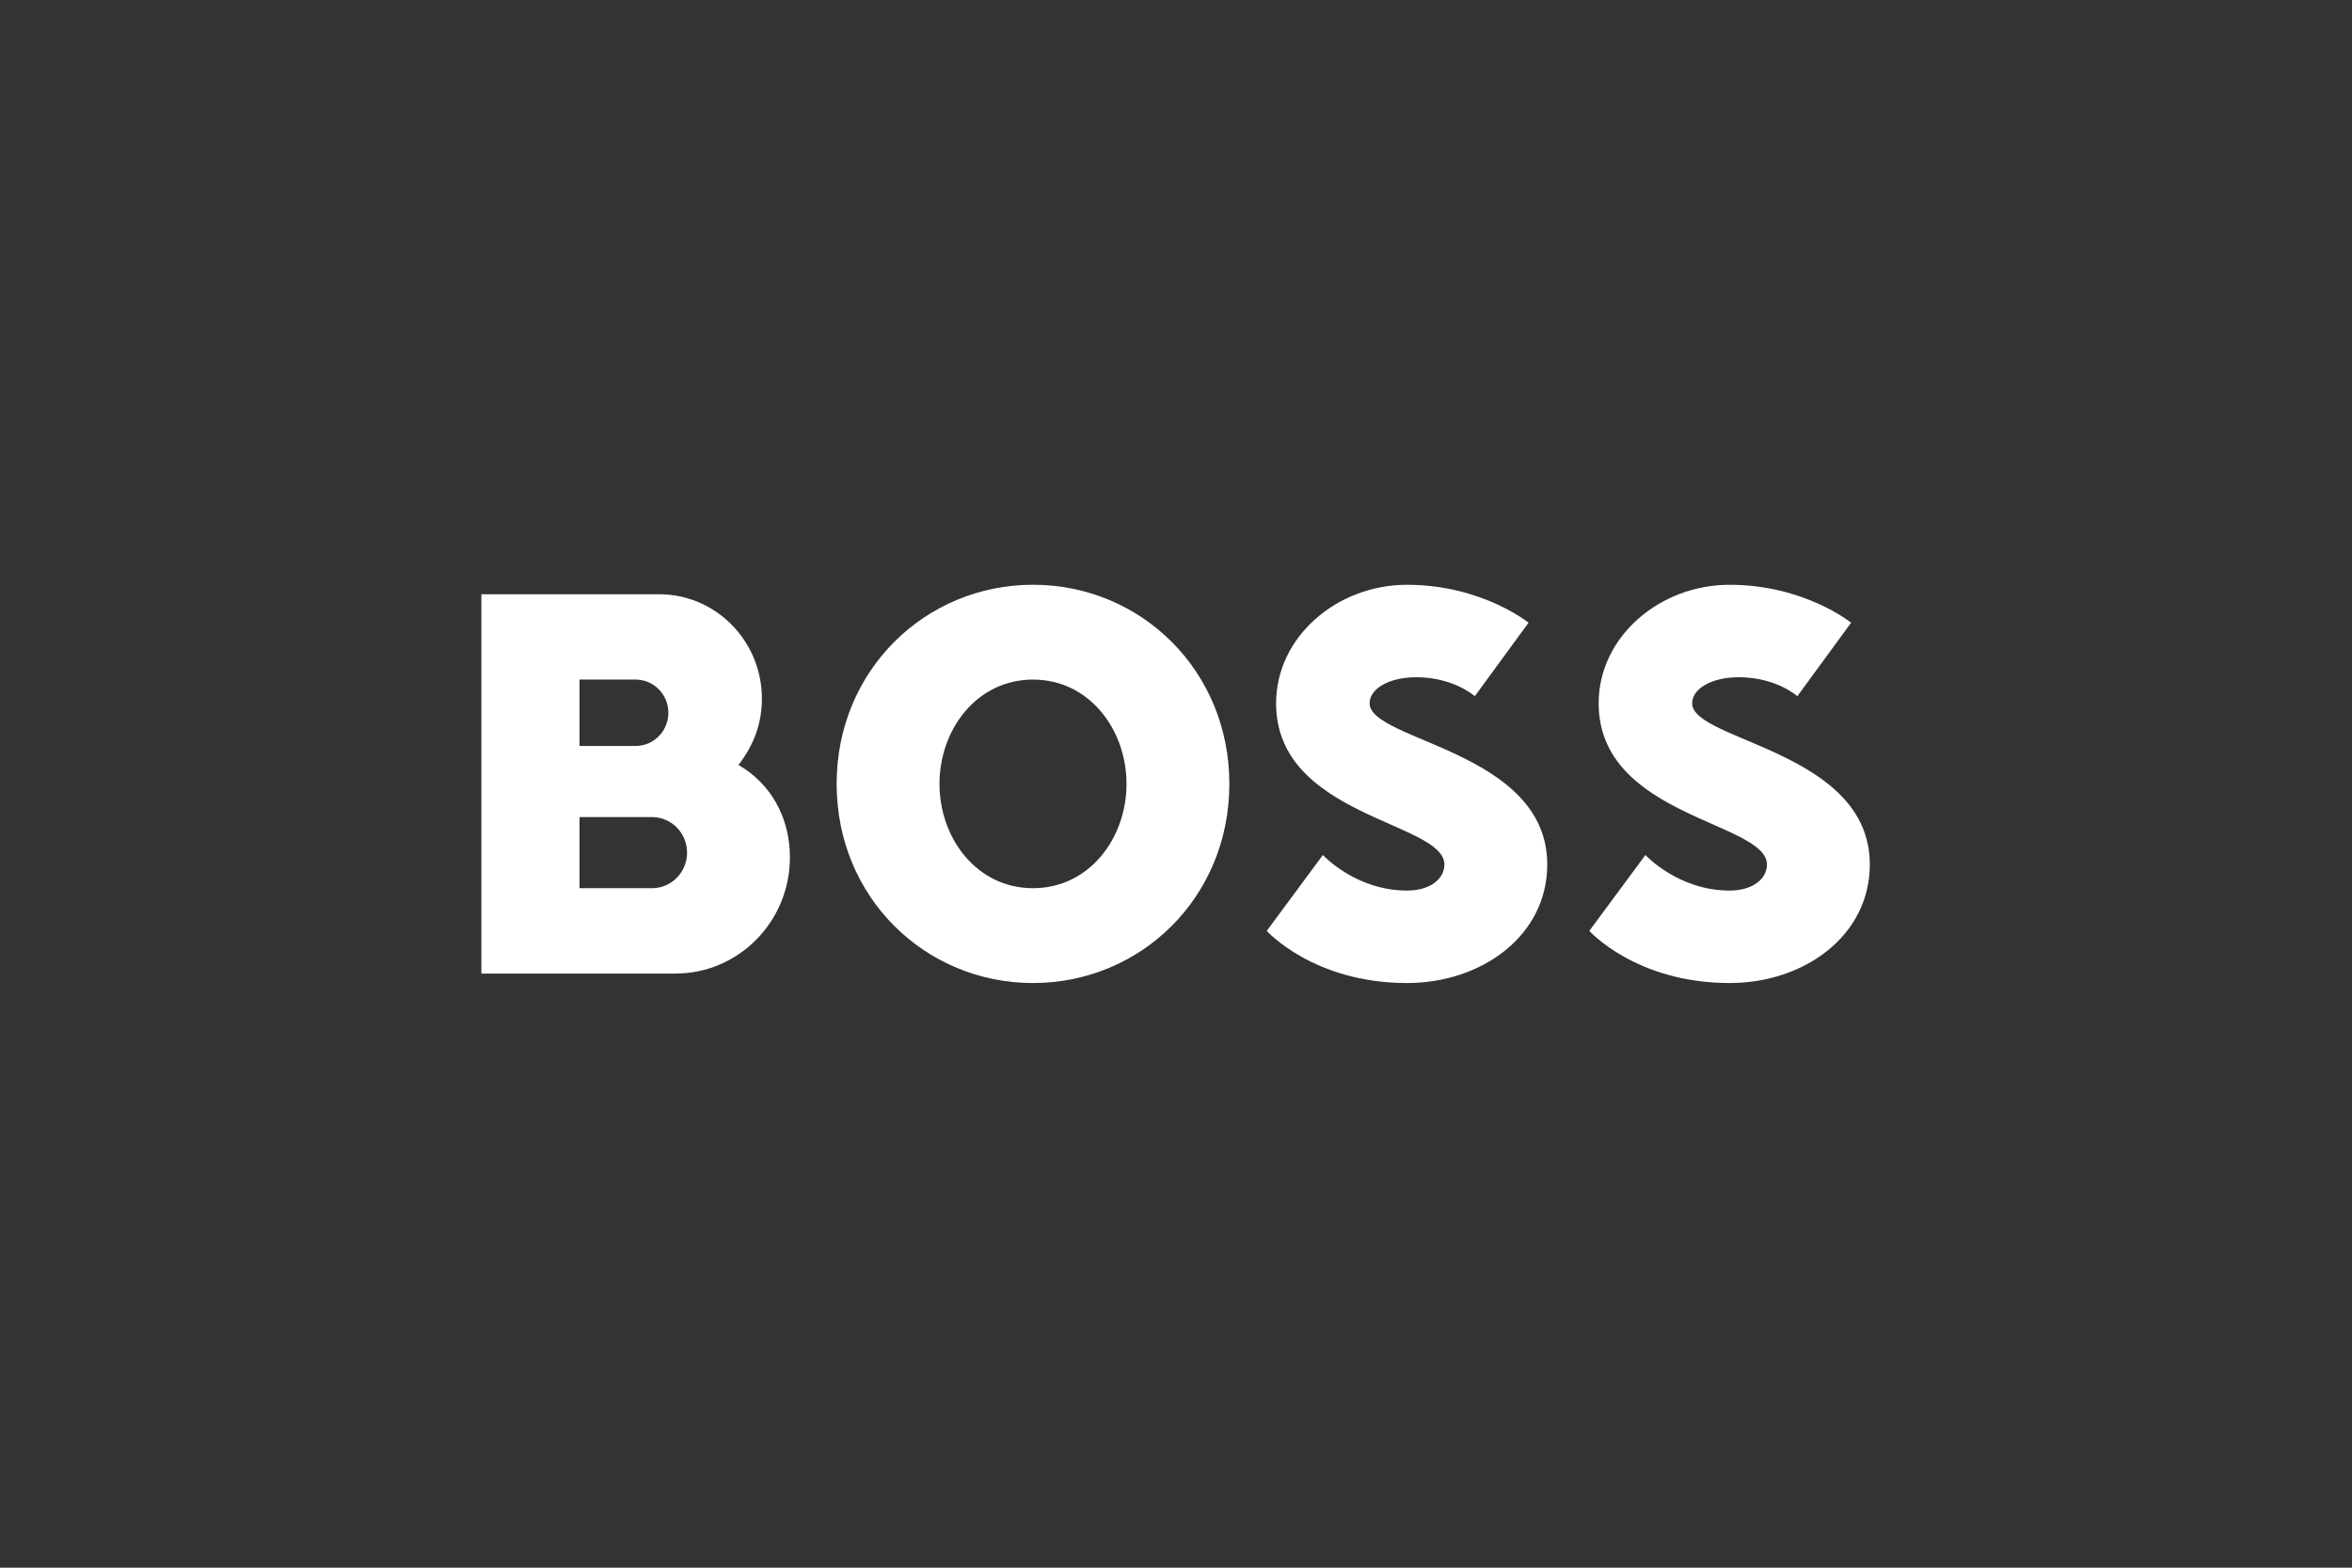
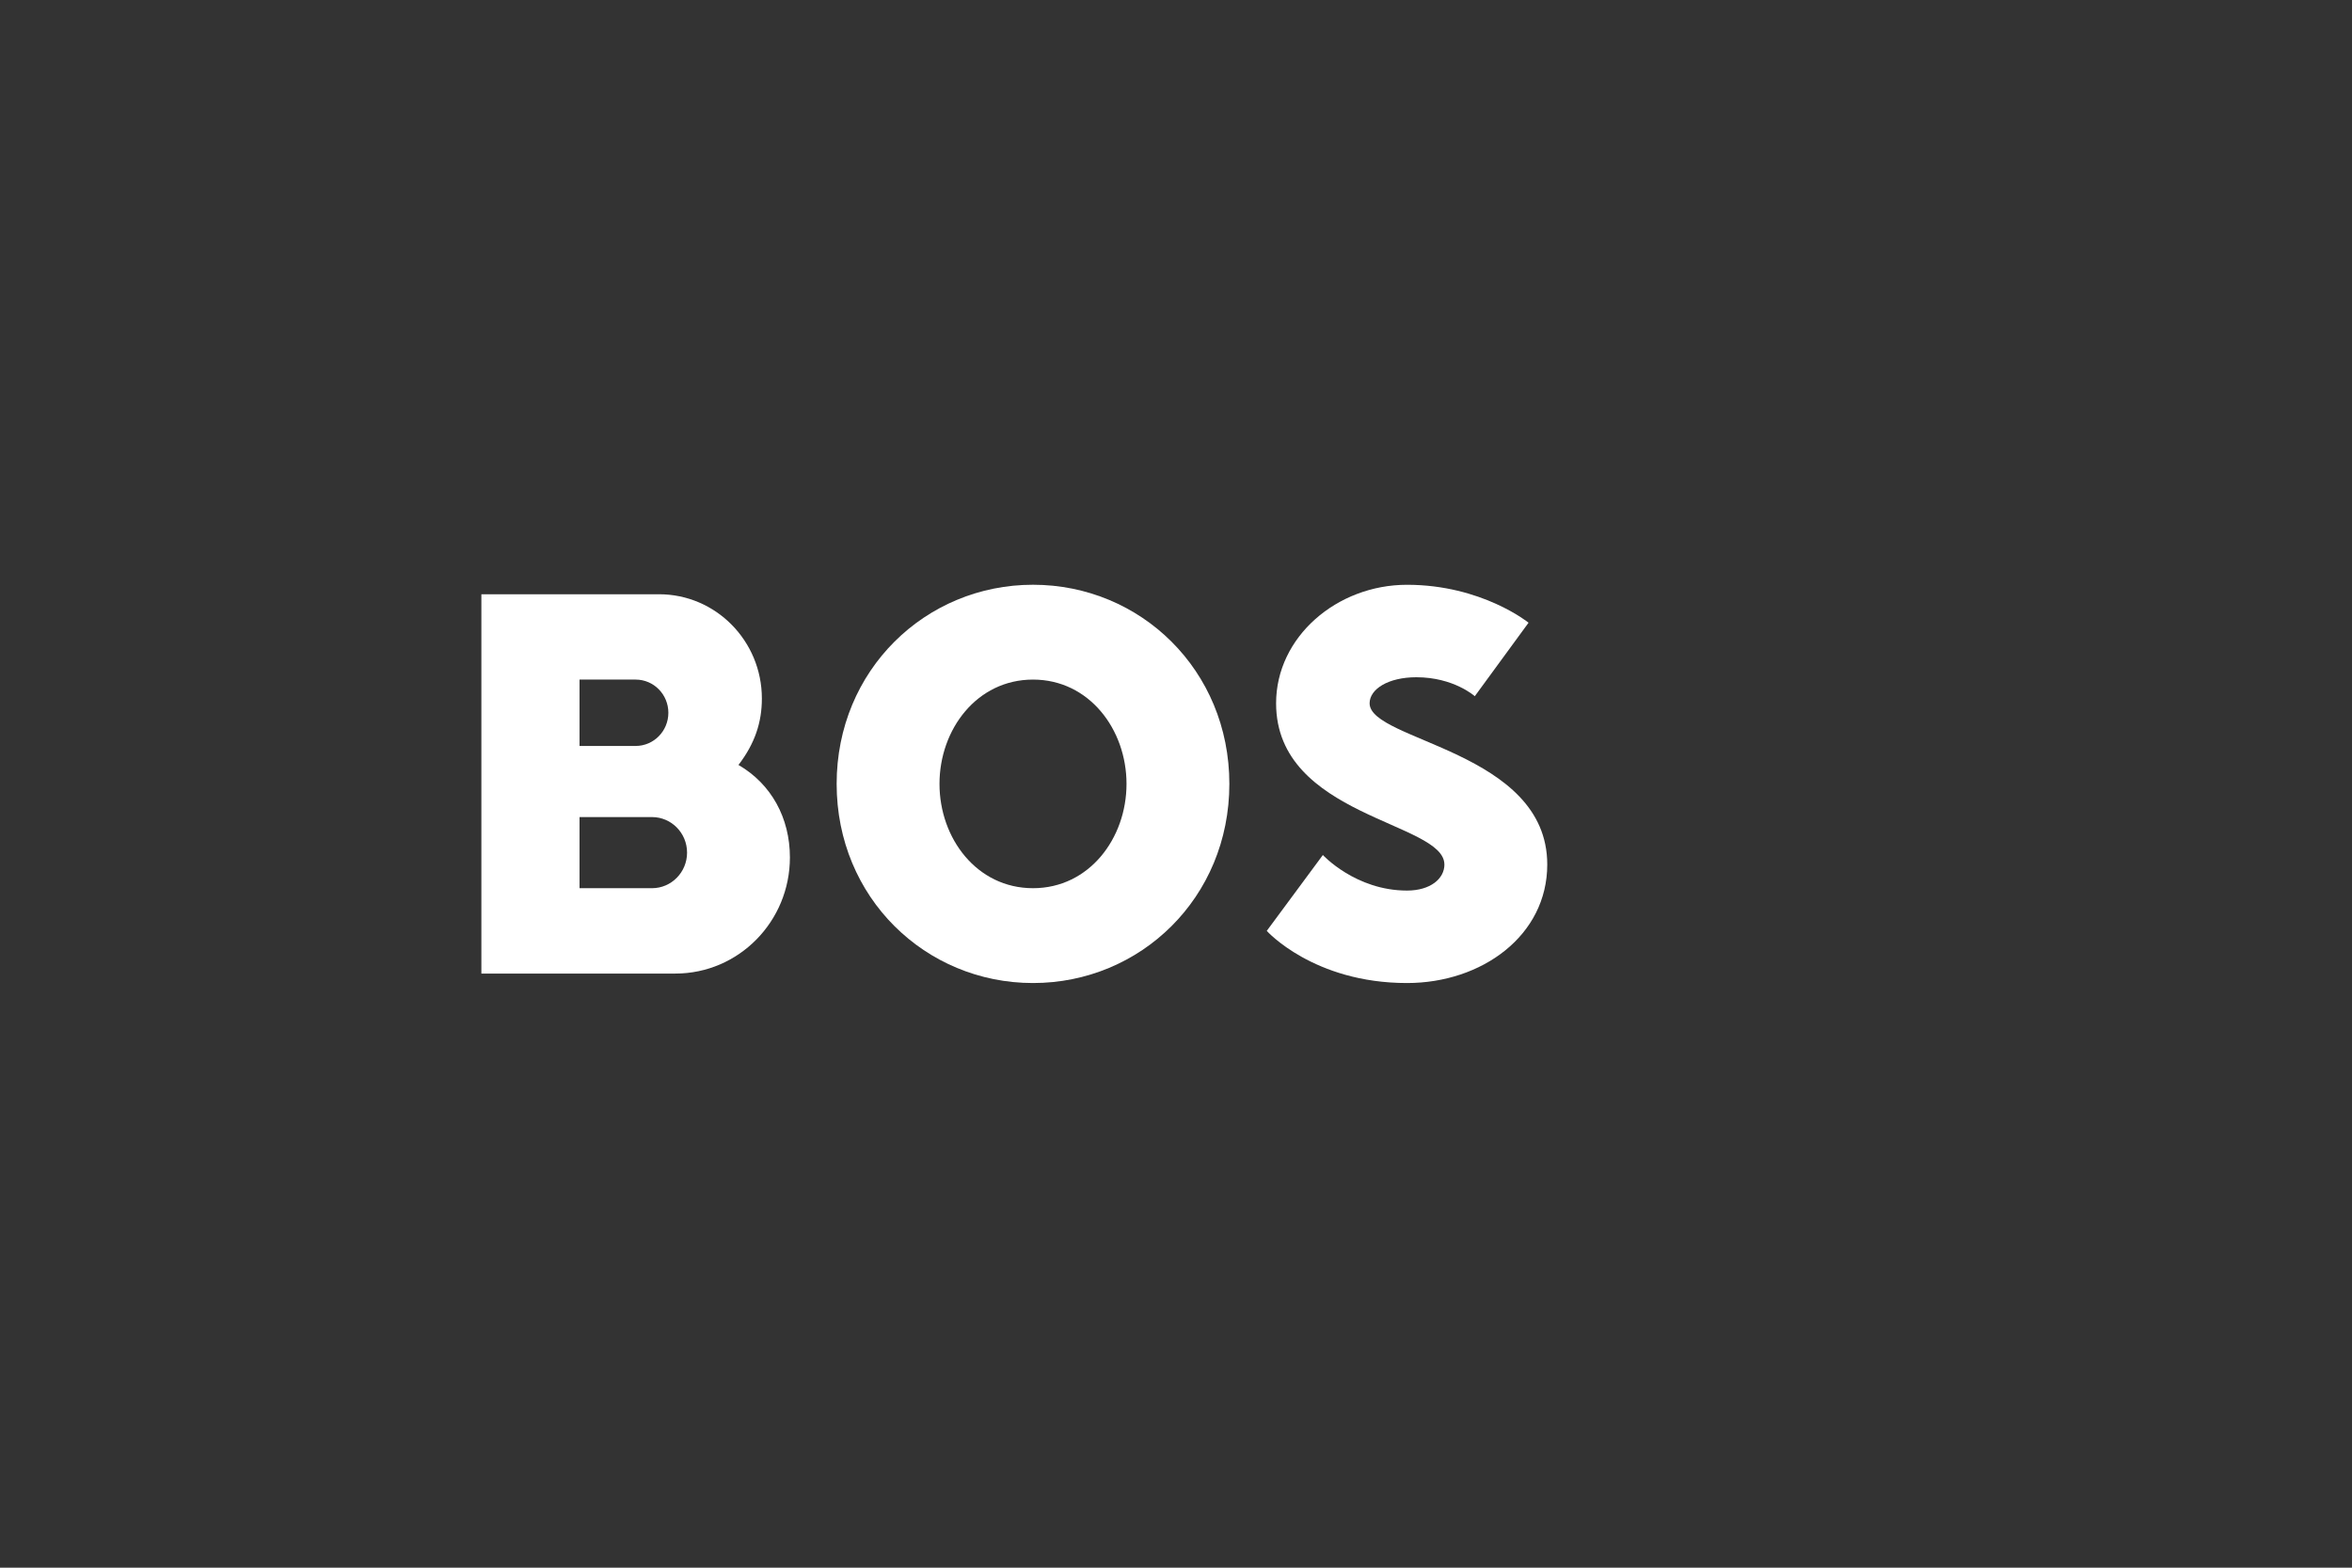
<svg xmlns="http://www.w3.org/2000/svg" width="1500" height="1000" viewBox="0 0 1500 1000" fill="none">
  <rect x="0" y="0" width="1500" height="1000" fill="#333333" stroke="none" />
  <path d="M921.182 551.435C921.182 560.504 912.241 568.079 897.327 568.079C864.532 568.079 843.665 545.396 843.665 545.396L807.883 593.792C807.883 593.792 837.691 627.06 897.327 627.06C945.036 627.06 986.771 596.822 986.771 551.456C986.771 478.861 873.473 472.822 873.473 448.624C873.473 439.555 885.4 432.001 903.28 432.001C927.135 432.001 940.556 444.1 940.556 444.1L974.844 397.219C974.844 397.219 945.036 373.021 897.327 373.021C852.605 373.021 813.836 406.288 813.836 448.624C813.836 521.219 921.161 524.227 921.161 551.456" fill="white" />
-   <path d="M1126.89 551.435C1126.89 560.504 1117.95 568.079 1103.04 568.079C1070.24 568.079 1049.37 545.396 1049.37 545.396L1013.59 593.792C1013.59 593.792 1043.4 627.06 1103.04 627.06C1150.75 627.06 1192.48 596.822 1192.48 551.456C1192.48 478.861 1079.18 472.822 1079.18 448.624C1079.18 439.555 1091.11 432.001 1108.99 432.001C1132.84 432.001 1146.26 444.1 1146.26 444.1L1180.55 397.219C1180.55 397.219 1150.75 373.021 1103.04 373.021C1058.31 373.021 1019.55 406.288 1019.55 448.624C1019.55 521.219 1126.87 524.227 1126.87 551.456" fill="white" />
  <path d="M658.802 433.496C623.02 433.496 599.166 465.248 599.166 500.03C599.166 534.812 623.02 566.564 658.802 566.564C694.584 566.564 718.439 534.812 718.439 500.03C718.439 465.248 694.584 433.496 658.802 433.496ZM658.802 627.06C590.226 627.06 533.576 572.625 533.576 500.03C533.576 427.435 590.247 373 658.802 373C727.358 373 784.028 427.435 784.028 500.03C784.028 572.625 727.379 627.06 658.802 627.06Z" fill="white" />
  <path d="M438.179 543.882C438.179 556.408 428.166 566.565 415.818 566.565H369.602V521.198H415.818C428.166 521.198 438.179 531.356 438.179 543.882ZM426.252 454.664C426.252 466.358 416.912 475.832 405.384 475.832H369.602V433.496H405.384C416.912 433.496 426.252 442.97 426.252 454.664ZM470.974 487.931C481.408 474.317 485.888 460.81 485.888 445.595C485.888 408.85 456.522 379.061 420.299 379.061H307V621.021H430.732C471.079 621.021 503.769 587.84 503.769 546.933C503.769 521.689 491.841 500.052 470.974 487.953" fill="white" />
</svg>